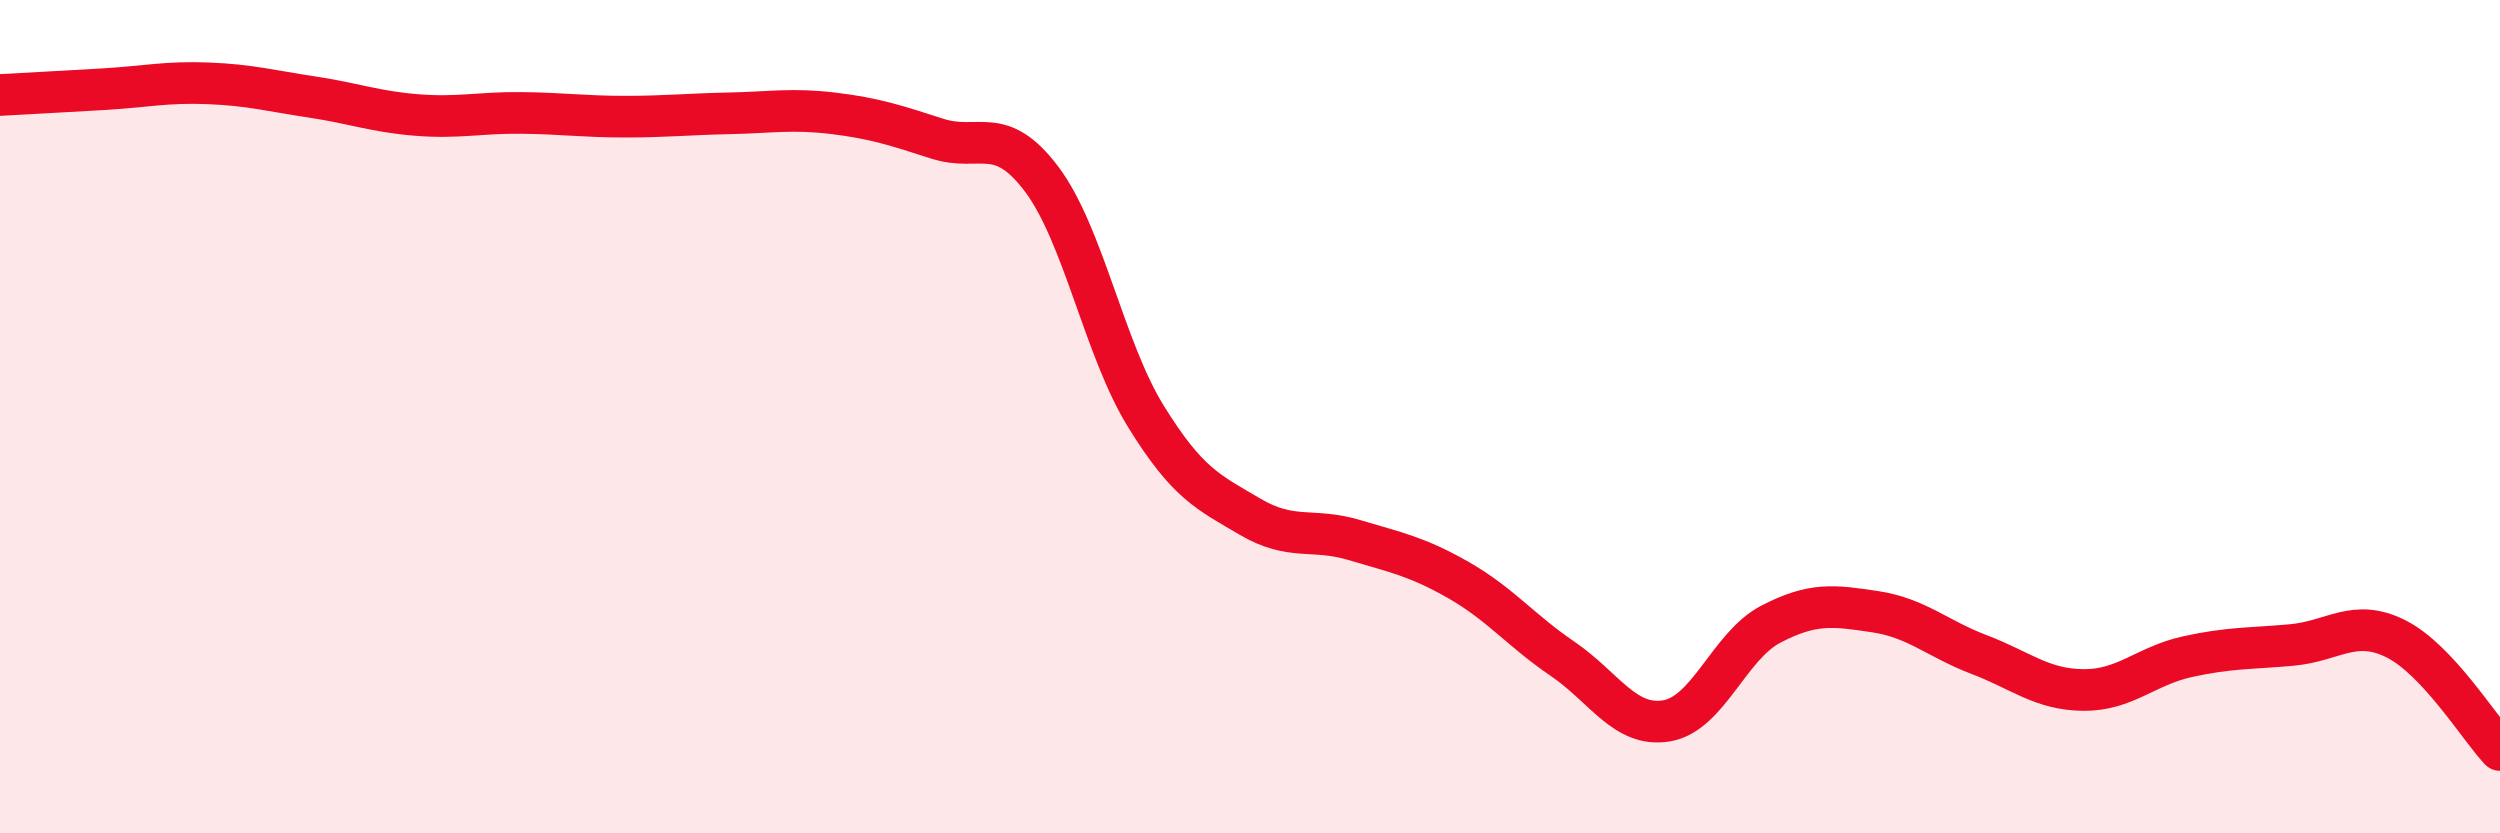
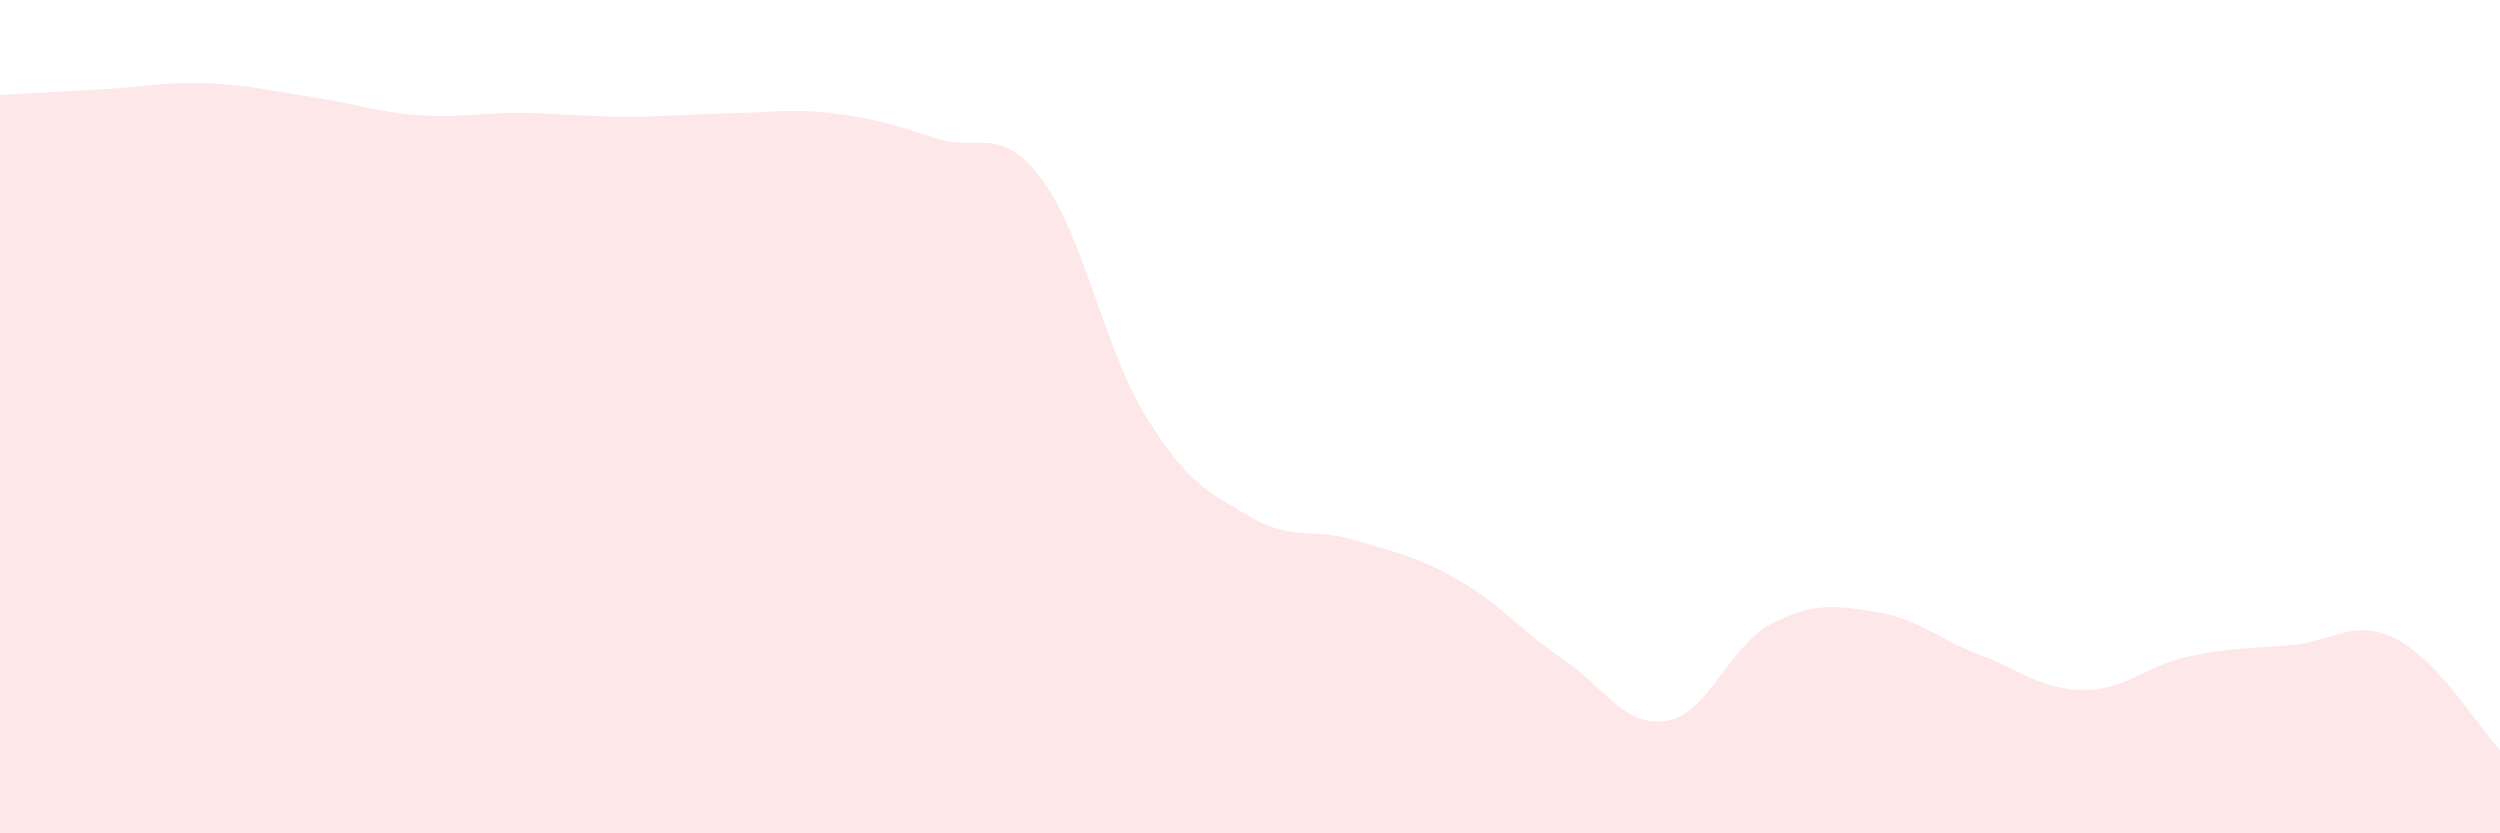
<svg xmlns="http://www.w3.org/2000/svg" width="60" height="20" viewBox="0 0 60 20">
  <path d="M 0,2.28 C 0.5,2.25 1.5,2.2 2.5,2.14 C 3.5,2.08 4,1.96 5,2 C 6,2.04 6.5,2.18 7.5,2.33 C 8.5,2.48 9,2.68 10,2.76 C 11,2.84 11.5,2.7 12.5,2.71 C 13.5,2.72 14,2.8 15,2.8 C 16,2.8 16.5,2.74 17.5,2.72 C 18.5,2.7 19,2.6 20,2.72 C 21,2.84 21.5,3.01 22.5,3.33 C 23.5,3.65 24,2.97 25,4.3 C 26,5.63 26.5,8.37 27.5,9.99 C 28.5,11.61 29,11.81 30,12.4 C 31,12.99 31.5,12.66 32.5,12.96 C 33.5,13.26 34,13.35 35,13.92 C 36,14.49 36.5,15.13 37.5,15.81 C 38.5,16.49 39,17.47 40,17.3 C 41,17.13 41.5,15.5 42.5,14.98 C 43.5,14.46 44,14.53 45,14.68 C 46,14.83 46.5,15.33 47.5,15.71 C 48.5,16.09 49,16.55 50,16.56 C 51,16.57 51.5,15.98 52.5,15.76 C 53.5,15.54 54,15.57 55,15.48 C 56,15.39 56.5,14.83 57.5,15.33 C 58.5,15.83 59.5,17.47 60,18L60 20L0 20Z" fill="#EB0A25" opacity="0.1" stroke-linecap="round" stroke-linejoin="round" />
-   <path d="M 0,2.28 C 0.5,2.25 1.5,2.2 2.5,2.14 C 3.5,2.08 4,1.96 5,2 C 6,2.04 6.5,2.18 7.5,2.33 C 8.5,2.48 9,2.68 10,2.76 C 11,2.84 11.5,2.7 12.5,2.71 C 13.5,2.72 14,2.8 15,2.8 C 16,2.8 16.5,2.74 17.5,2.72 C 18.5,2.7 19,2.6 20,2.72 C 21,2.84 21.5,3.01 22.5,3.33 C 23.5,3.65 24,2.97 25,4.3 C 26,5.63 26.5,8.37 27.5,9.99 C 28.5,11.61 29,11.81 30,12.4 C 31,12.99 31.5,12.66 32.5,12.96 C 33.5,13.26 34,13.35 35,13.92 C 36,14.49 36.5,15.13 37.5,15.81 C 38.5,16.49 39,17.47 40,17.3 C 41,17.13 41.5,15.5 42.5,14.98 C 43.5,14.46 44,14.53 45,14.68 C 46,14.83 46.5,15.33 47.5,15.71 C 48.5,16.09 49,16.55 50,16.56 C 51,16.57 51.5,15.98 52.5,15.76 C 53.5,15.54 54,15.57 55,15.48 C 56,15.39 56.5,14.83 57.5,15.33 C 58.5,15.83 59.5,17.47 60,18" stroke="#EB0A25" stroke-width="1" fill="none" stroke-linecap="round" stroke-linejoin="round" />
</svg>